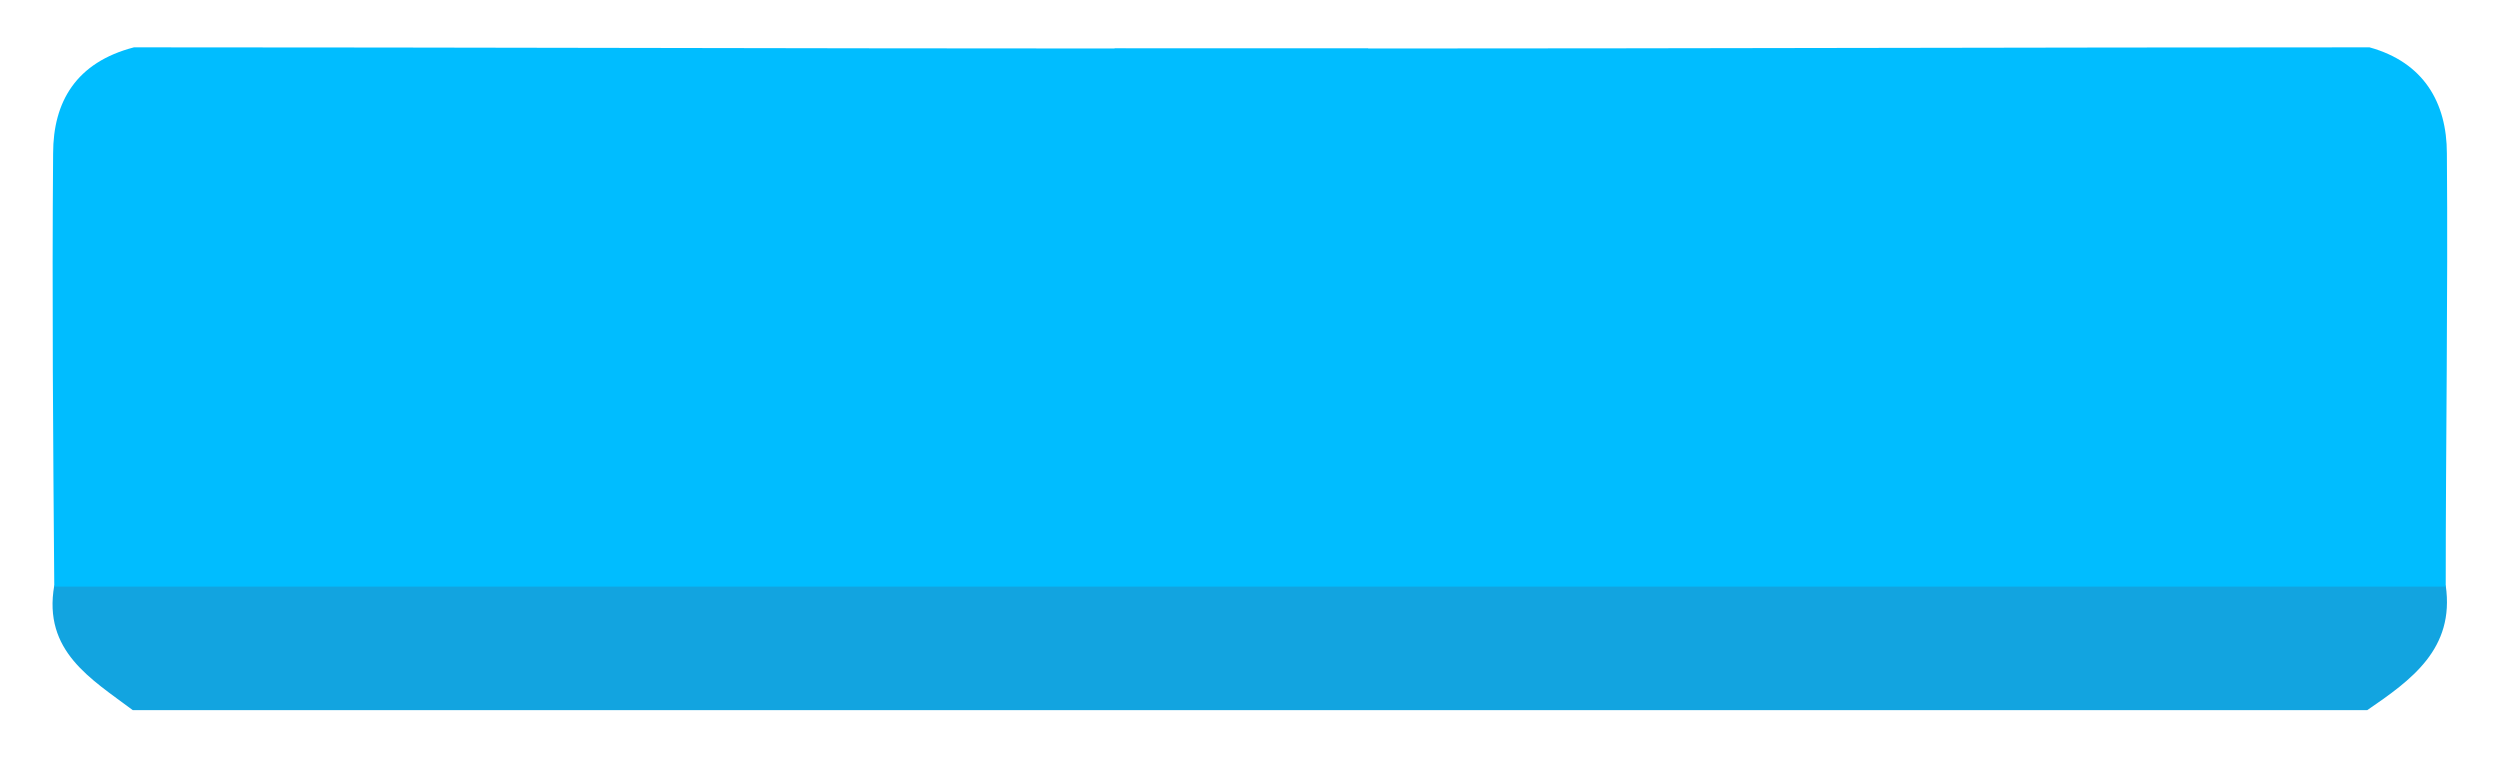
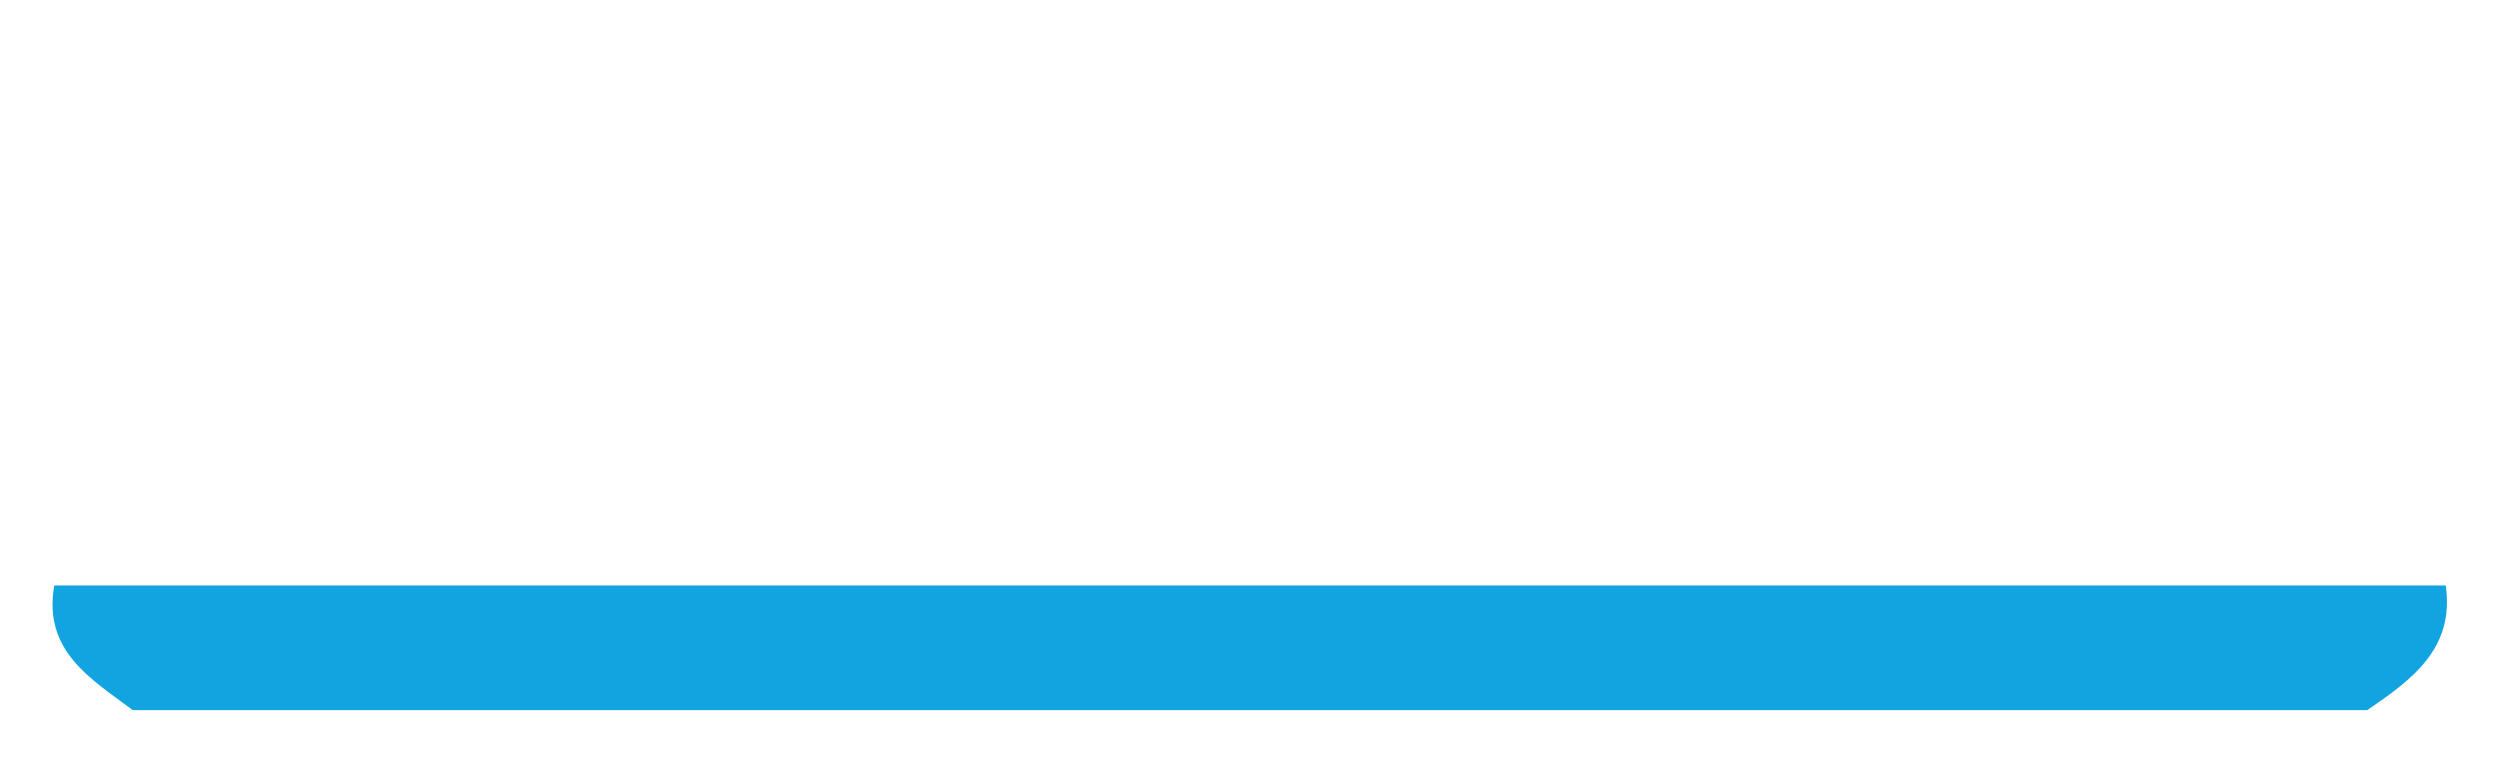
<svg xmlns="http://www.w3.org/2000/svg" version="1.1" id="Layer_1" x="0px" y="0px" viewBox="0 0 216.5 65.7" style="enable-background:new 0 0 216.5 65.7;" xml:space="preserve">
  <style type="text/css">
	.st0{fill:#12A4E0;}
	.st1{fill:#00BDFF;}
</style>
  <g>
    <g>
      <path class="st0" d="M211.8,50.7C211.8,50.7,211.8,50.7,211.8,50.7c-69,0-138.1,0-207.1,0c0,0,0,0,0,0c-1,5.7,3.2,8.1,6.8,10.8    c64.5,0,129,0,193.5,0C208.8,58.9,212.6,56.2,211.8,50.7z" />
-       <path class="st1" d="M4.6,13.3c-0.1,12.5,0,25,0.1,37.5c0,0,0,0,0,0c69,0,138.1,0,207.1,0c0,0,0,0,0,0c0-12.5,0.2-25,0.1-37.5    c0-4.4-2-7.9-6.7-9.2c-0.2,0-0.4,0-0.5,0c-28.8,0-57.6,0.1-86.3,0.1c0,0,0,0,0,0c0,0,0,0,0,0c-7,0-14,0-20.9,0c0,0,0,0,0,0    c0,0,0,0,0,0c-28.5,0-56.9-0.1-85.4-0.1c-0.2,0-0.4,0-0.5,0C6.6,5.4,4.6,8.8,4.6,13.3z" />
    </g>
-     <polyline class="st1" points="118.5,4.2 107.5,15.2 96.5,4.2  " />
  </g>
</svg>